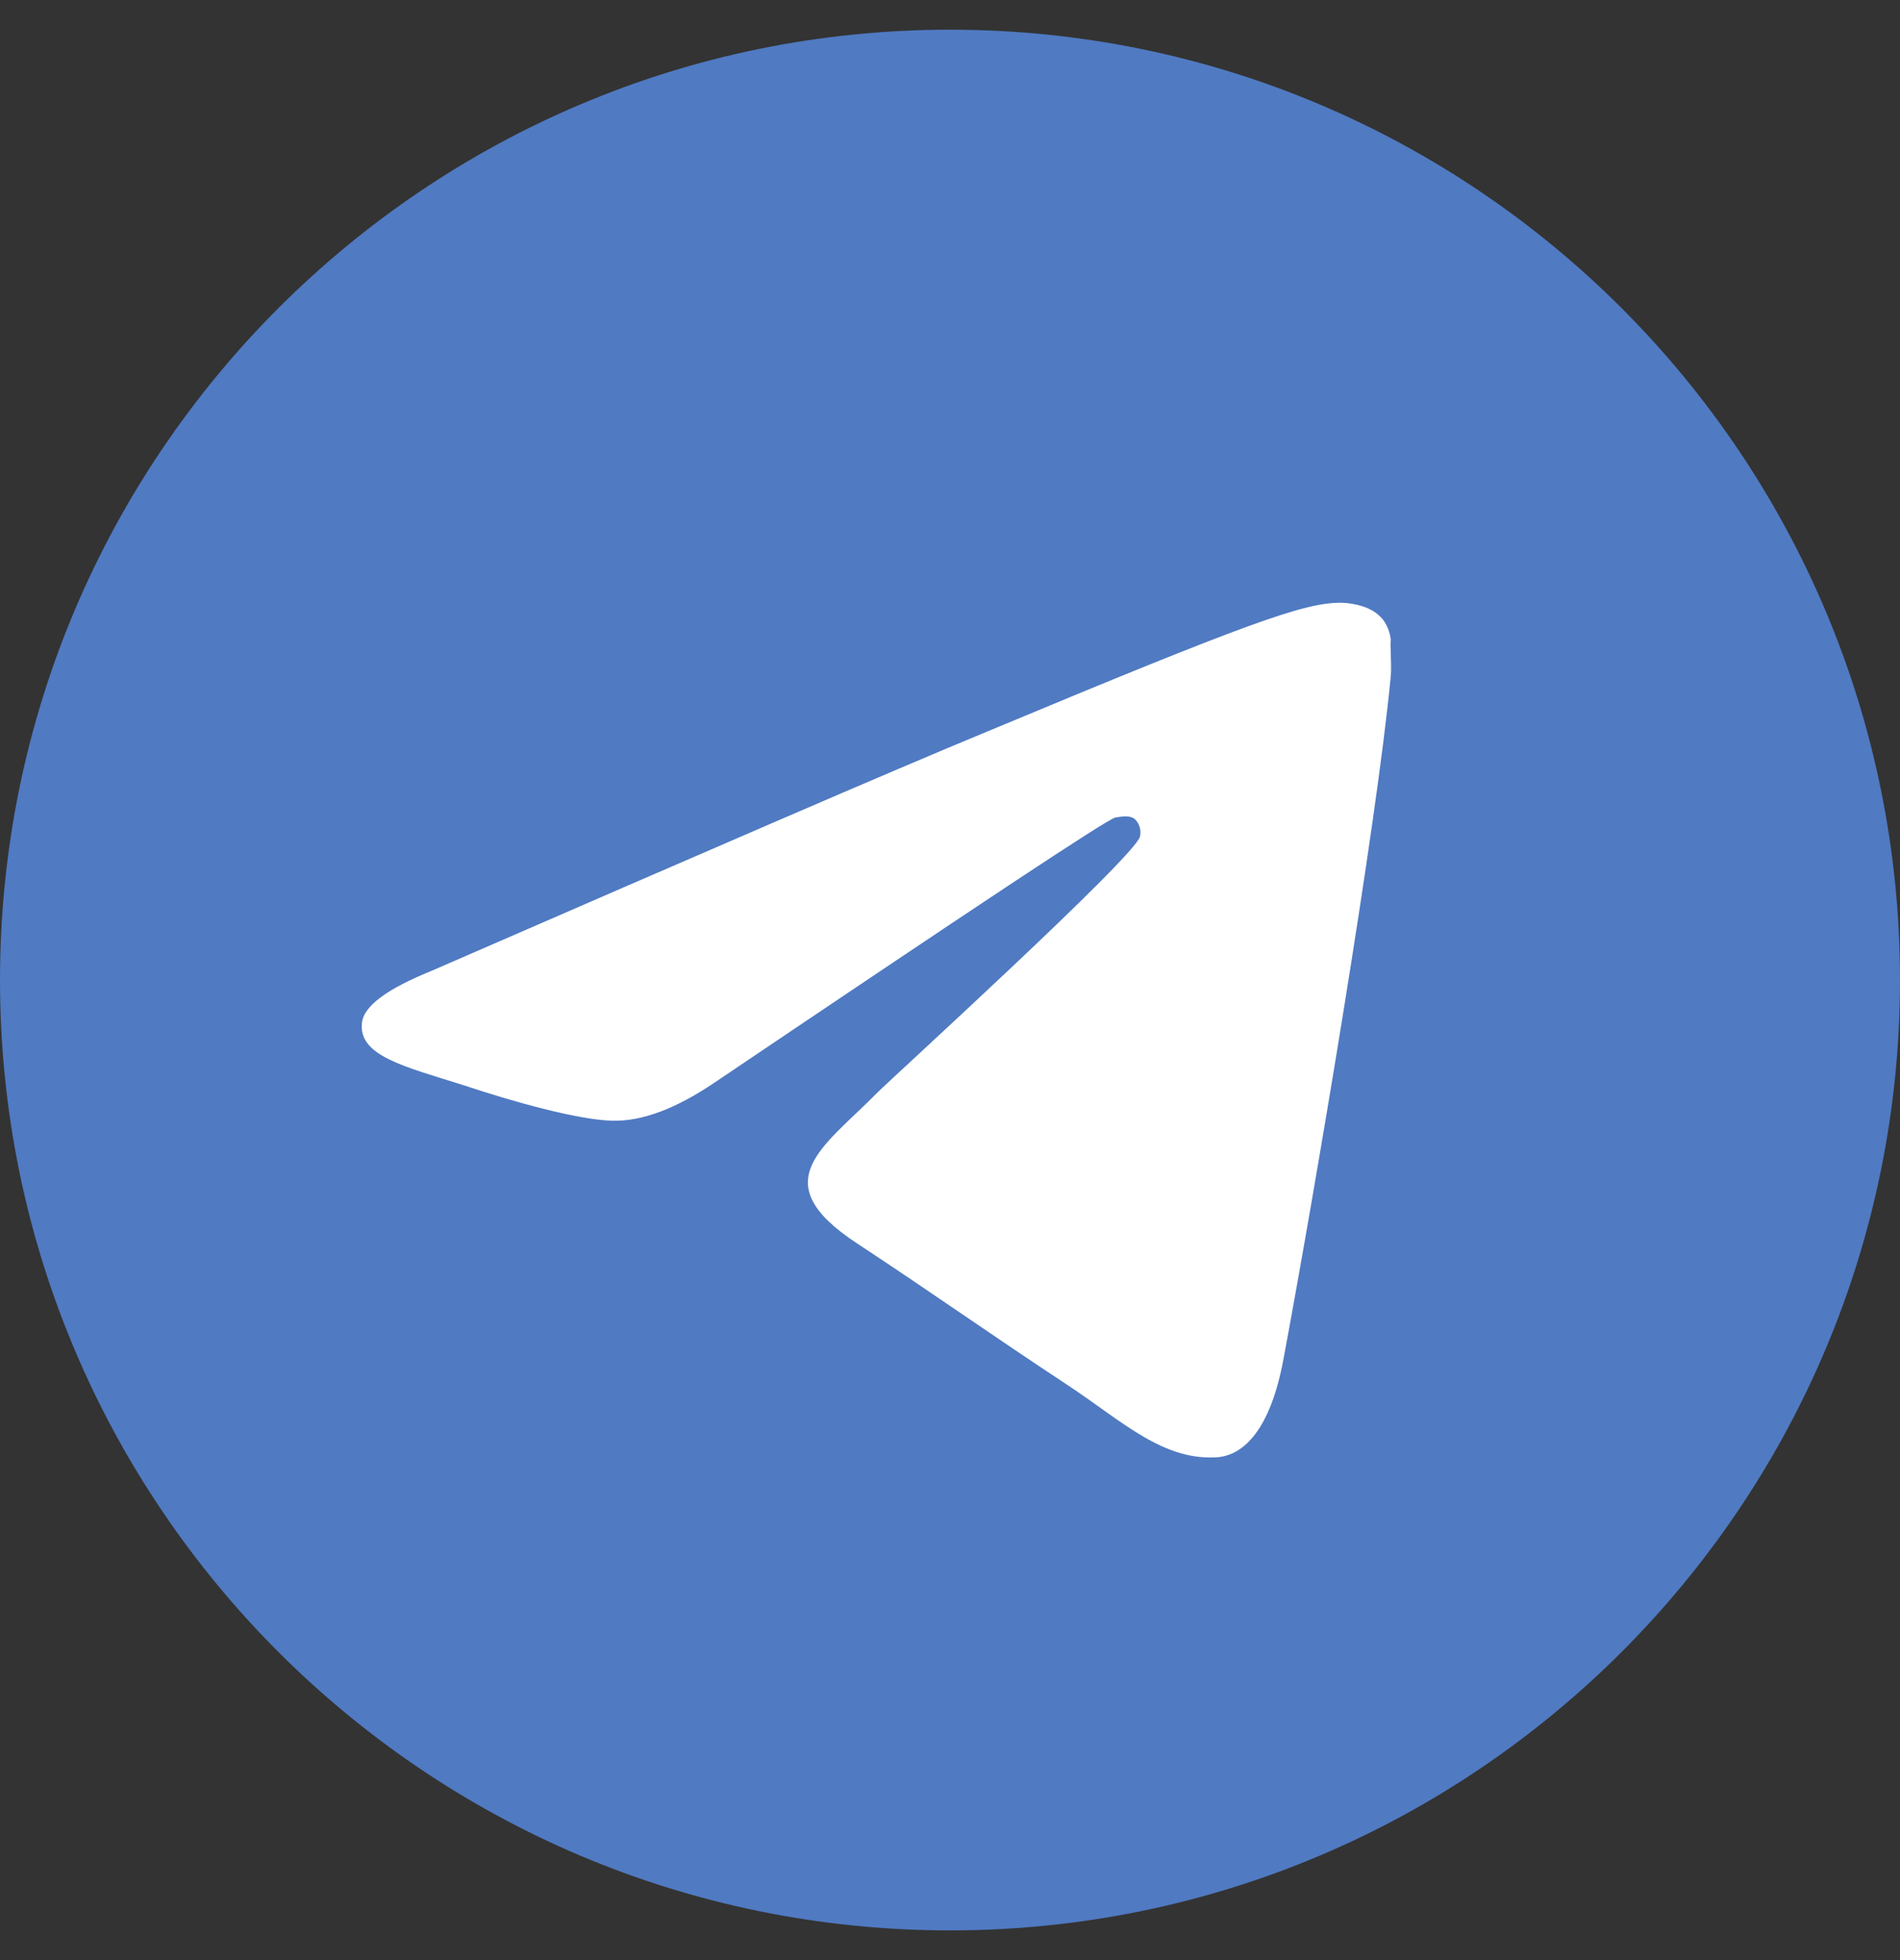
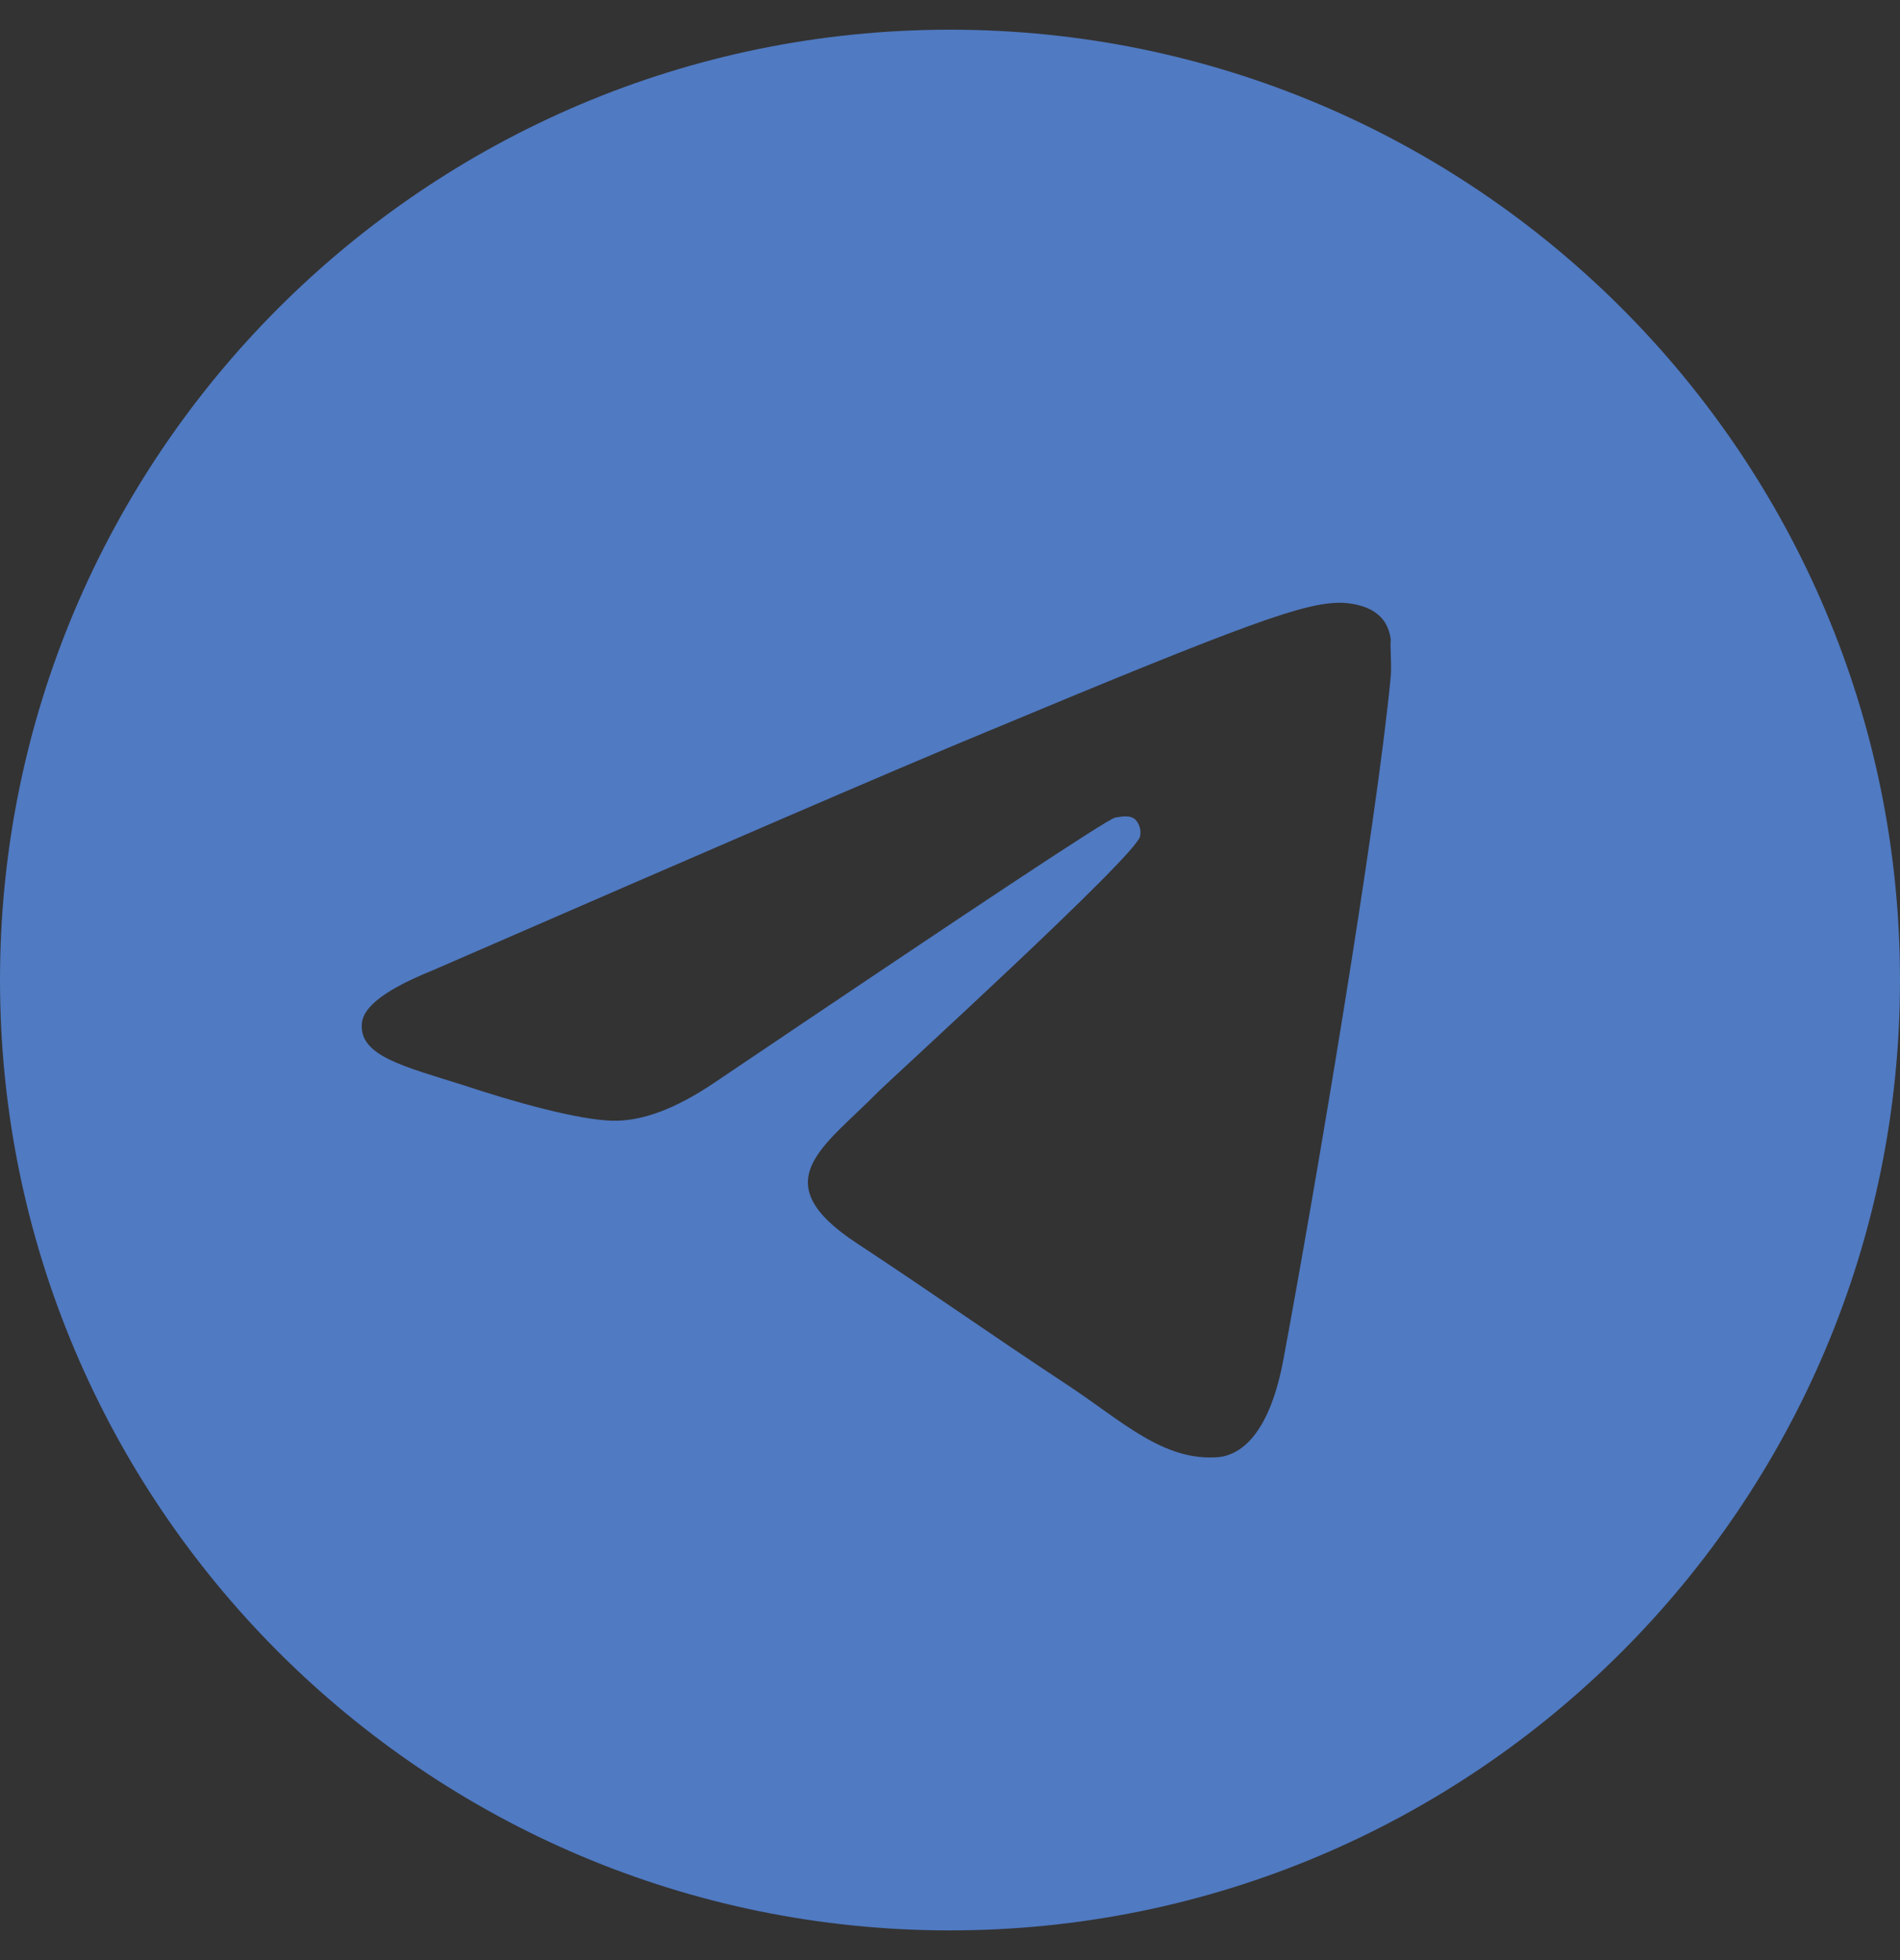
<svg xmlns="http://www.w3.org/2000/svg" width="32" height="33" viewBox="0 0 32 33" fill="none">
  <rect x="0" y="0" width="32" height="33" fill="#333333" stroke="none" />
-   <rect x="5" y="8.5" width="20" height="19" fill="white" />
  <path d="M16 0.5C7.168 0.5 0 7.668 0 16.5C0 25.332 7.168 32.5 16 32.5C24.832 32.5 32 25.332 32 16.5C32 7.668 24.832 0.5 16 0.5ZM23.424 11.38C23.184 13.908 22.144 20.052 21.616 22.884C21.392 24.084 20.944 24.484 20.528 24.532C19.6 24.612 18.896 23.924 18 23.332C16.592 22.404 15.792 21.828 14.432 20.932C12.848 19.892 13.872 19.316 14.784 18.388C15.024 18.148 19.12 14.42 19.2 14.084C19.211 14.033 19.21 13.98 19.196 13.93C19.182 13.88 19.156 13.834 19.12 13.796C19.024 13.716 18.896 13.748 18.784 13.764C18.64 13.796 16.4 15.284 12.032 18.228C11.392 18.66 10.816 18.884 10.304 18.868C9.728 18.852 8.64 18.548 7.824 18.276C6.816 17.956 6.032 17.78 6.096 17.22C6.128 16.932 6.528 16.644 7.28 16.34C11.952 14.308 15.056 12.964 16.608 12.324C21.056 10.468 21.968 10.148 22.576 10.148C22.704 10.148 23.008 10.18 23.2 10.34C23.36 10.468 23.408 10.644 23.424 10.772C23.408 10.868 23.44 11.156 23.424 11.38Z" fill="#507AC2" />
</svg>